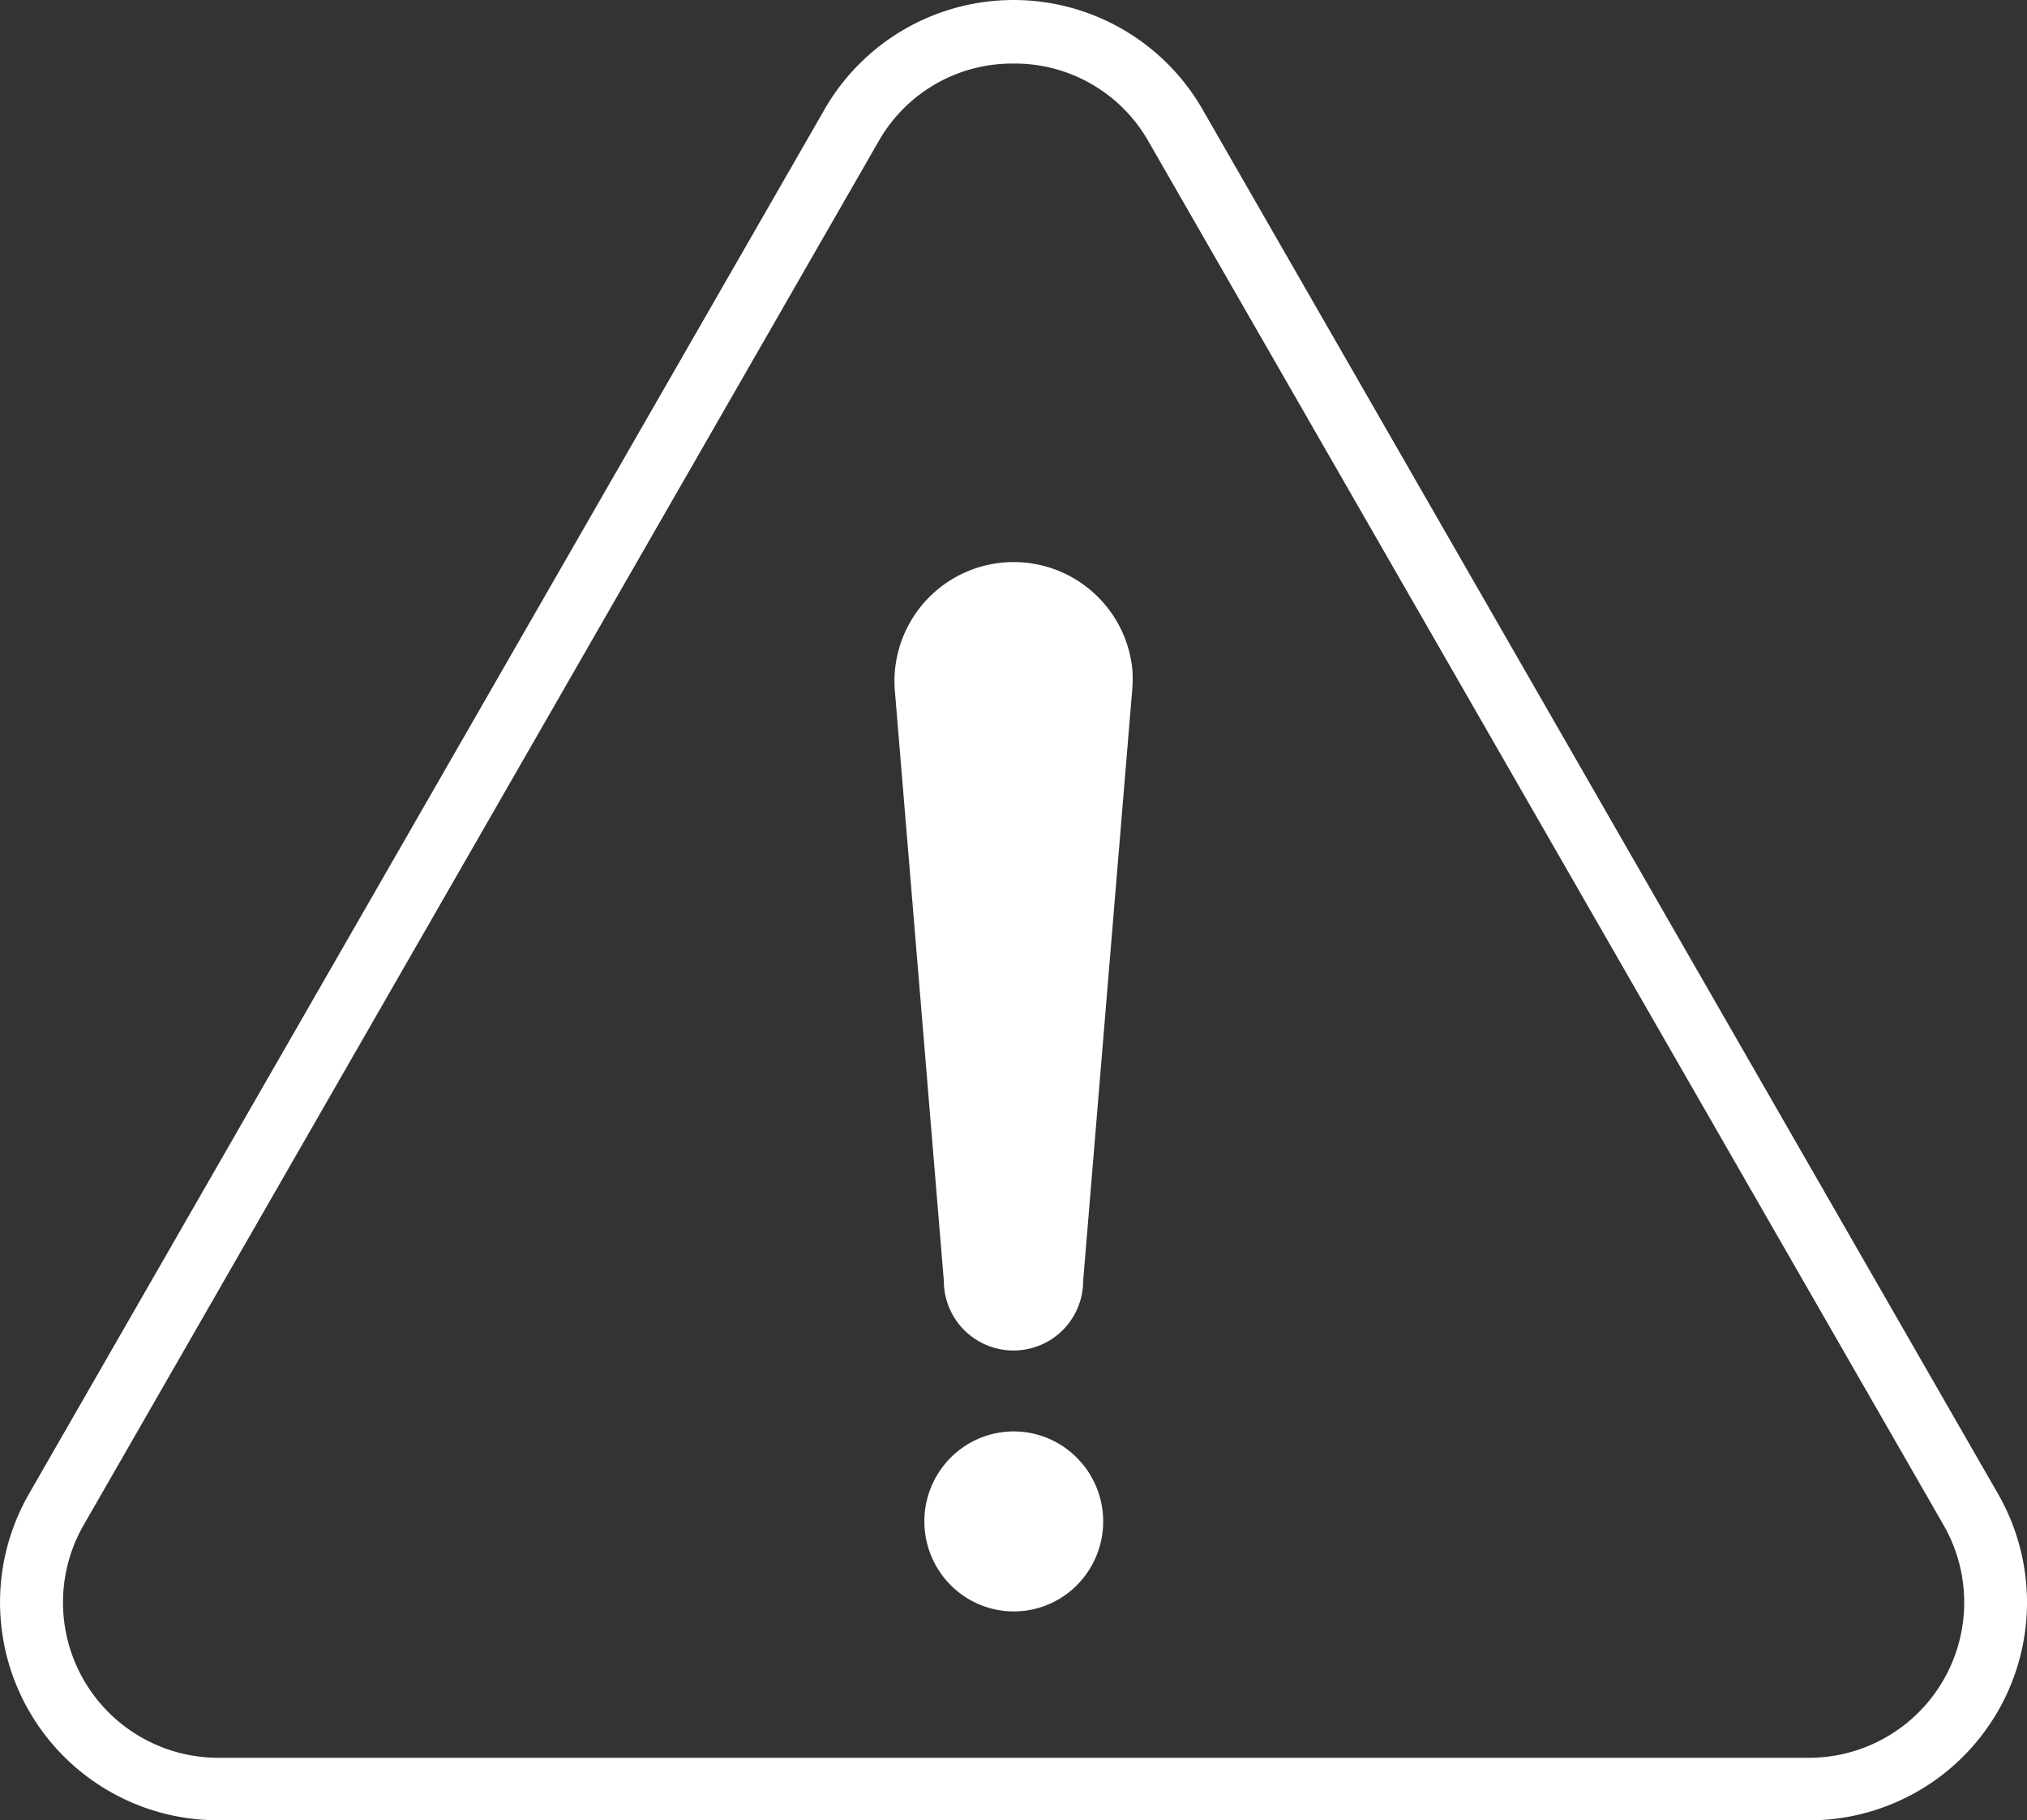
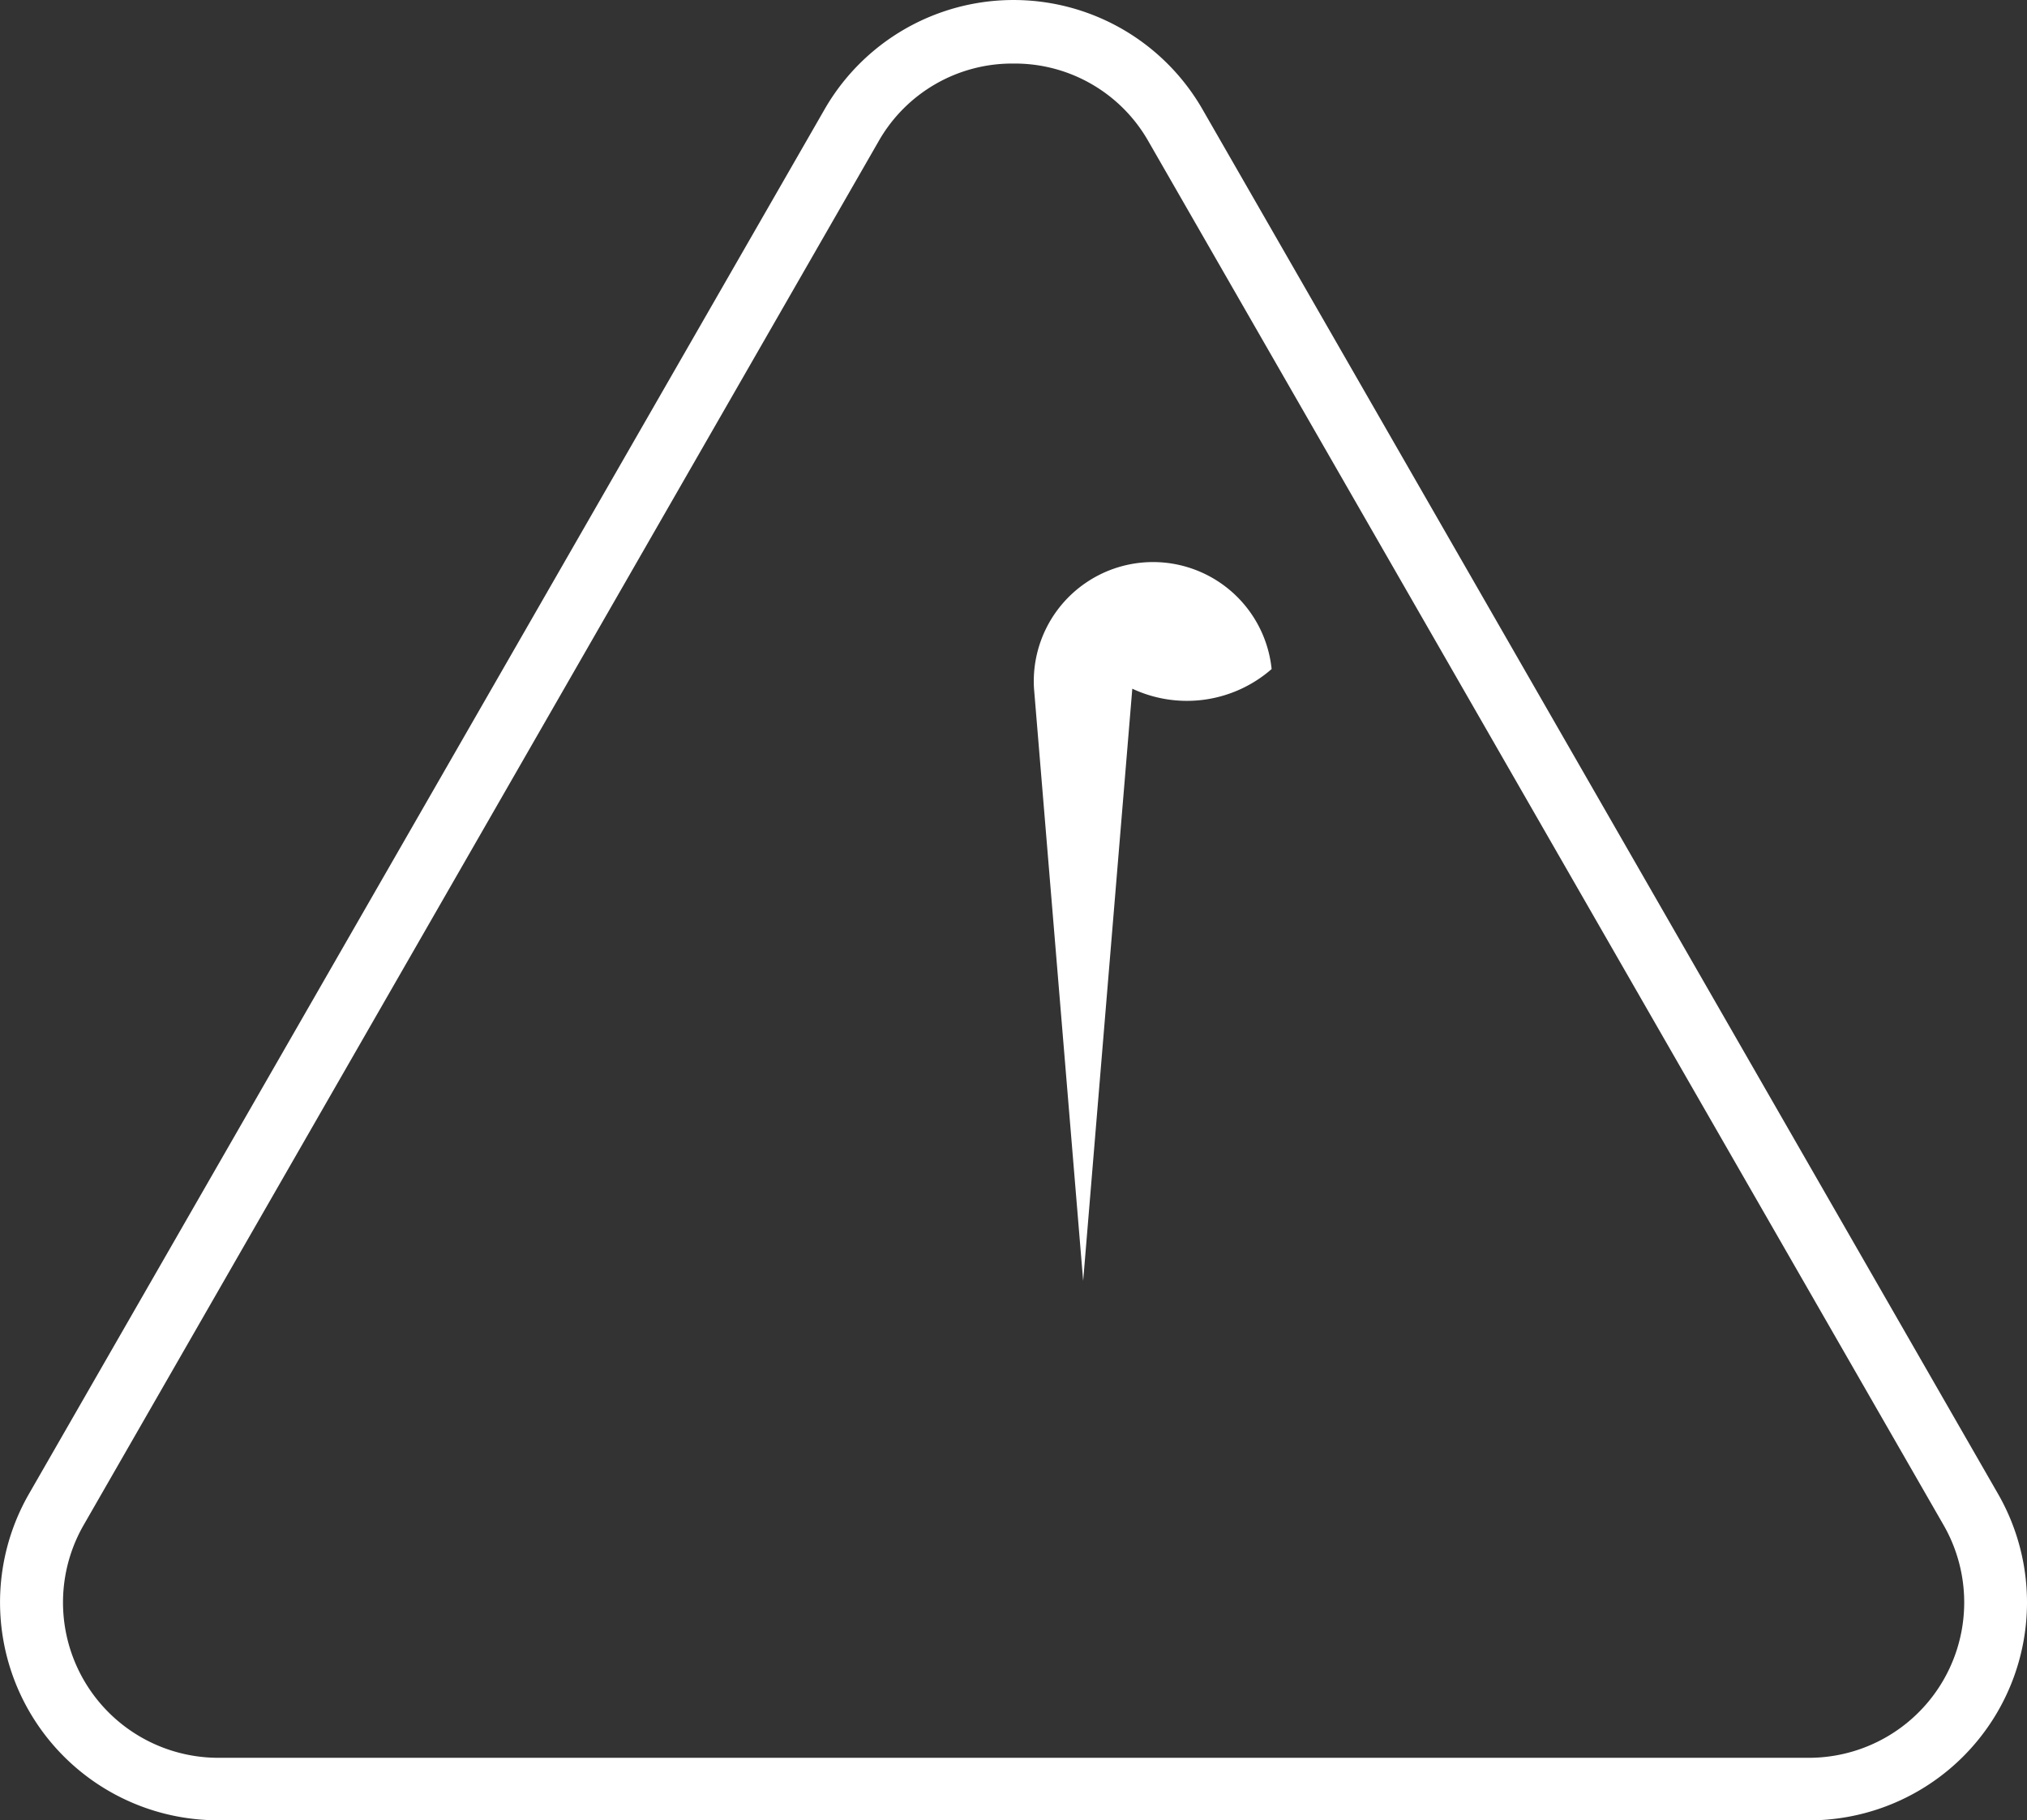
<svg xmlns="http://www.w3.org/2000/svg" width="28.254" height="25.376" viewBox="0 0 28.254 25.376">
  <rect x="0" y="0" width="28.254" height="25.376" fill="#333333" stroke="none" />
  <g id="アートワーク_120" data-name="アートワーク 120" transform="translate(16.457 21.781)" style="isolation: isolate">
    <g id="グループ_52" data-name="グループ 52" transform="translate(-16.457 -21.781)">
-       <path id="パス_89" data-name="パス 89" d="M103.471,64.352l-.685,8.255a.971.971,0,1,1-1.942,0l-.685-8.255a1.662,1.662,0,0,1,3.312-.274A1.794,1.794,0,0,1,103.471,64.352Z" transform="translate(-87.688 -54.751)" fill="#fff" />
-       <path id="パス_91" data-name="パス 91" d="M1.253,0A1.239,1.239,0,0,1,2.5,1.245,1.259,1.259,0,0,1,1.245,2.5,1.239,1.239,0,0,1,0,1.253,1.259,1.259,0,0,1,1.253,0Z" transform="translate(12.365 21.293) rotate(-47.7)" fill="#fff" />
+       <path id="パス_89" data-name="パス 89" d="M103.471,64.352l-.685,8.255l-.685-8.255a1.662,1.662,0,0,1,3.312-.274A1.794,1.794,0,0,1,103.471,64.352Z" transform="translate(-87.688 -54.751)" fill="#fff" />
      <path id="パス_90" data-name="パス 90" d="M25.239,25.256H3.077A3.038,3.038,0,0,1,.438,20.7L11.519,1.414a3.038,3.038,0,0,1,5.279,0h0L27.878,20.7a3.038,3.038,0,0,1-2.639,4.557ZM14.158.766a2.141,2.141,0,0,0-1.88,1.083L1.2,21.135a2.166,2.166,0,0,0,1.88,3.25H25.239a2.166,2.166,0,0,0,1.88-3.25L16.038,1.849h0A2.141,2.141,0,0,0,14.158.766Z" transform="translate(-0.031 0.12)" fill="#fff" />
    </g>
  </g>
</svg>